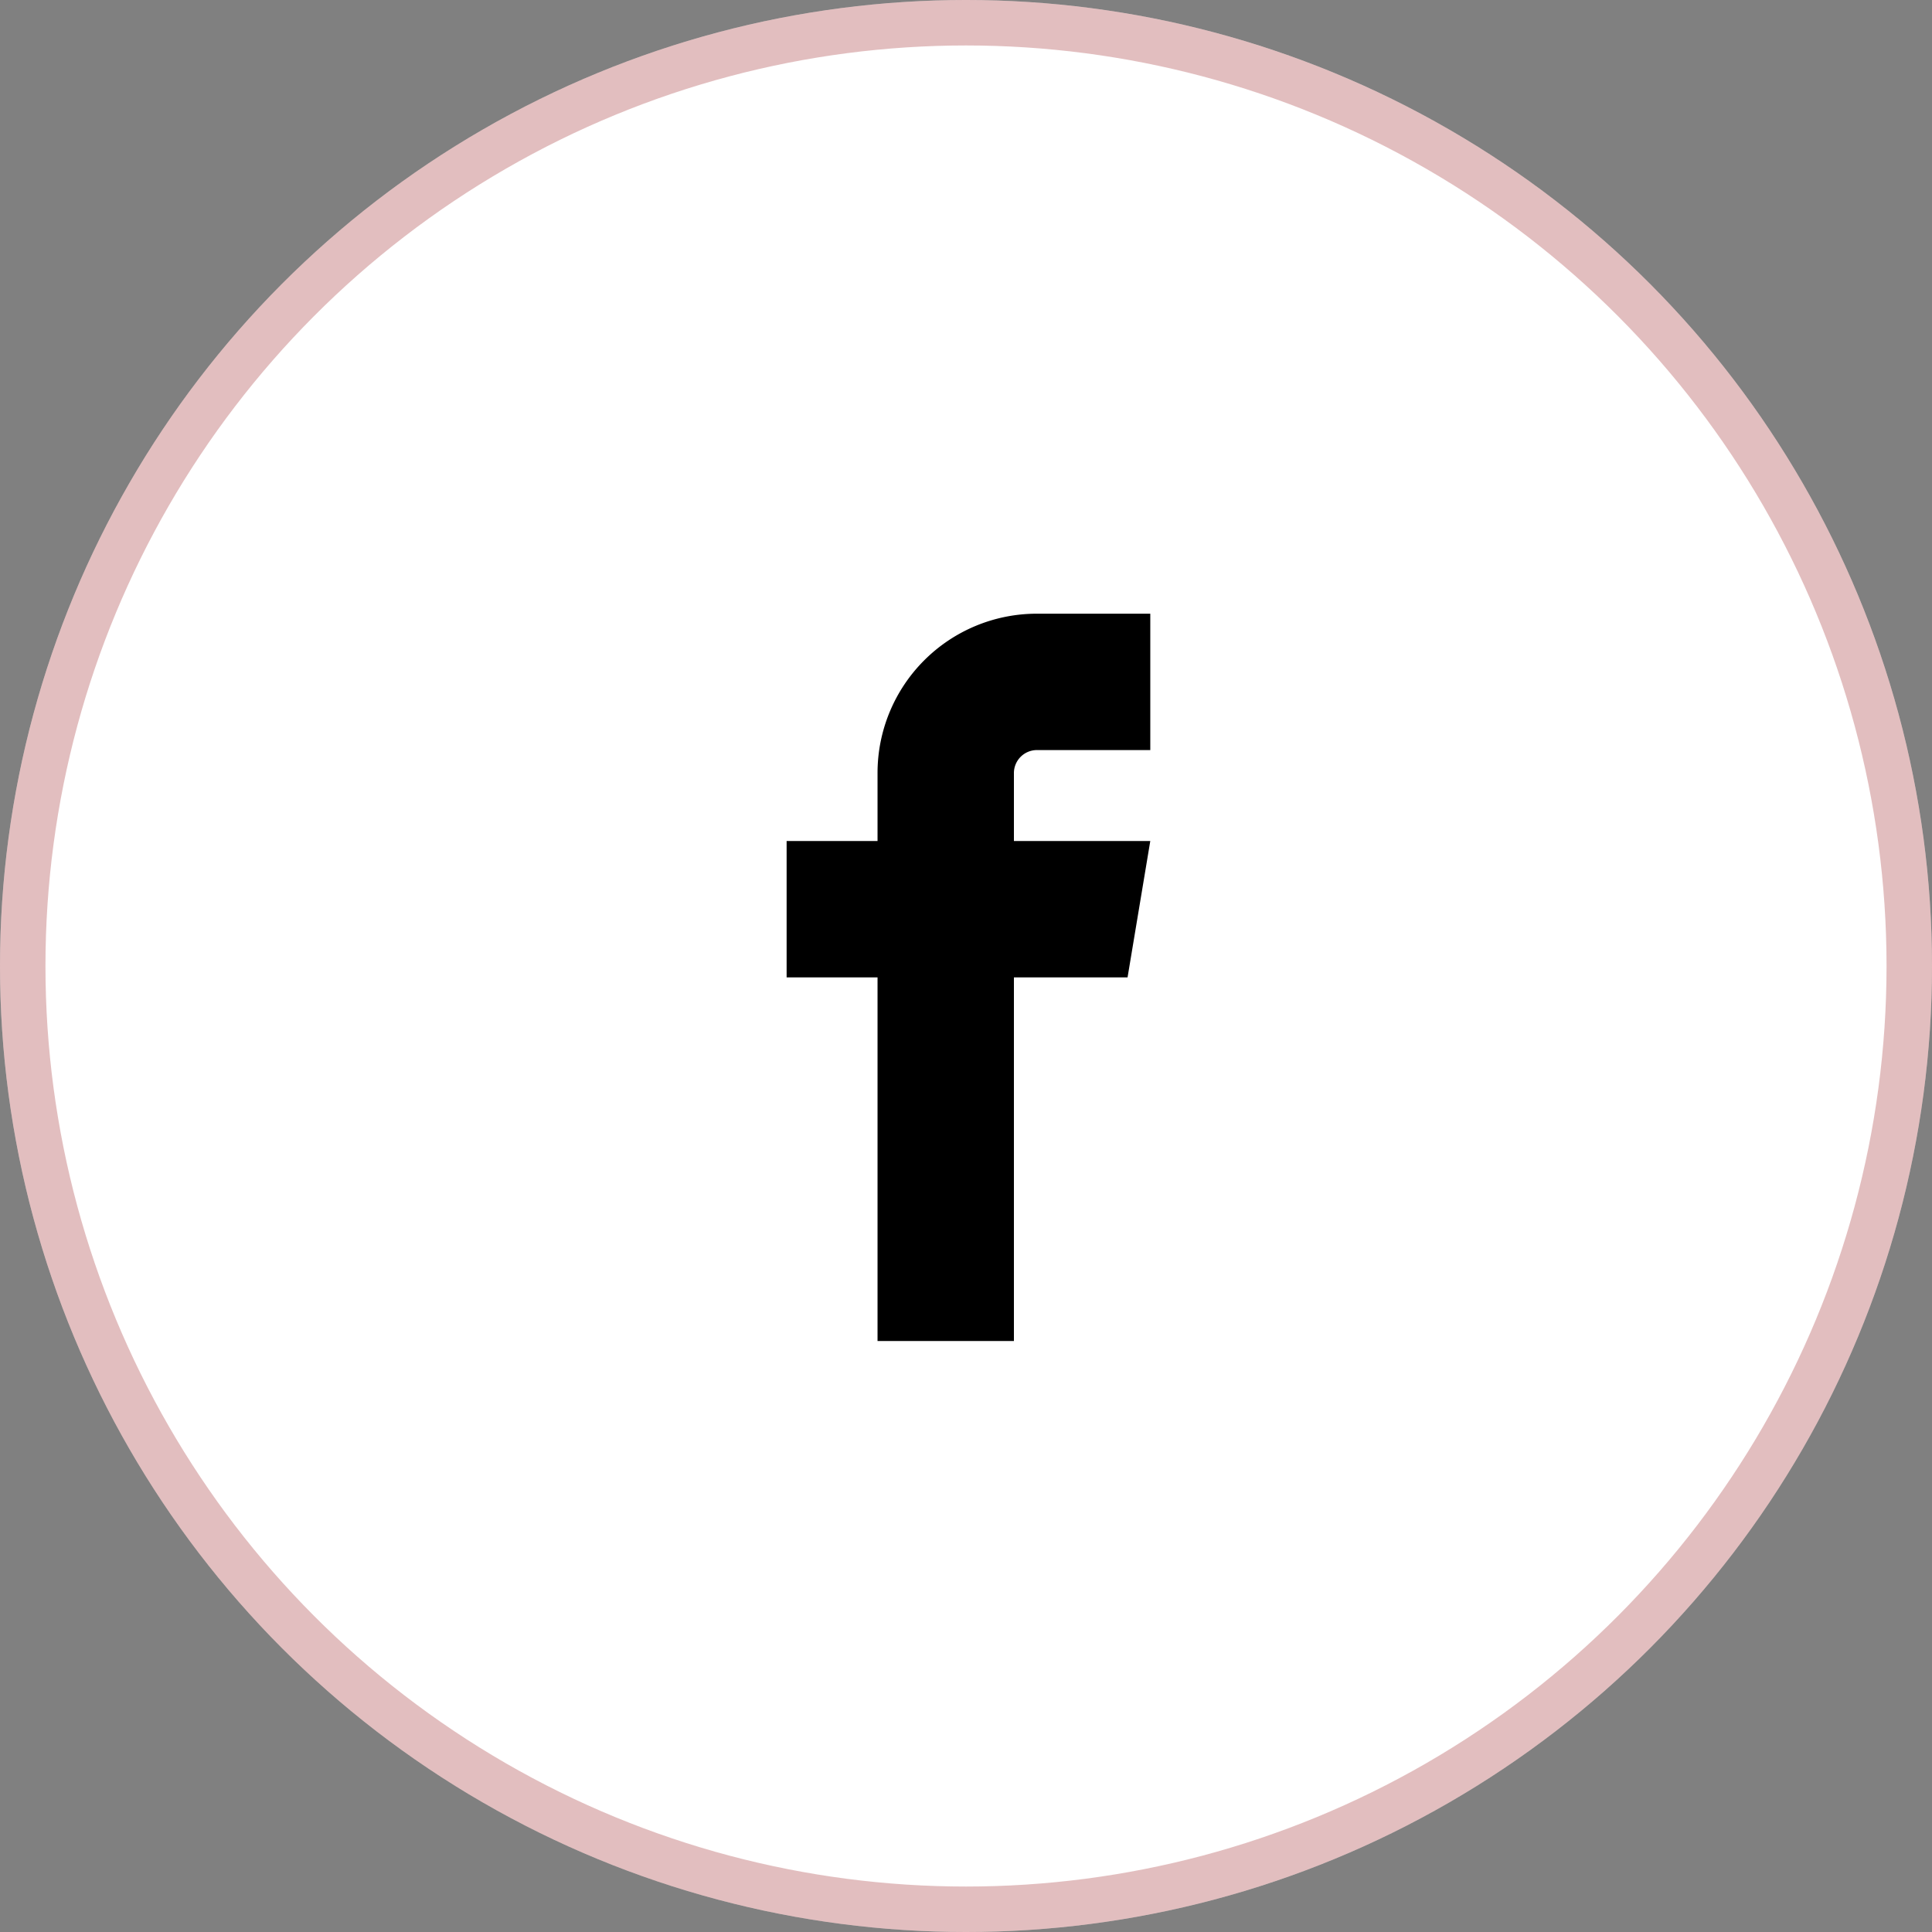
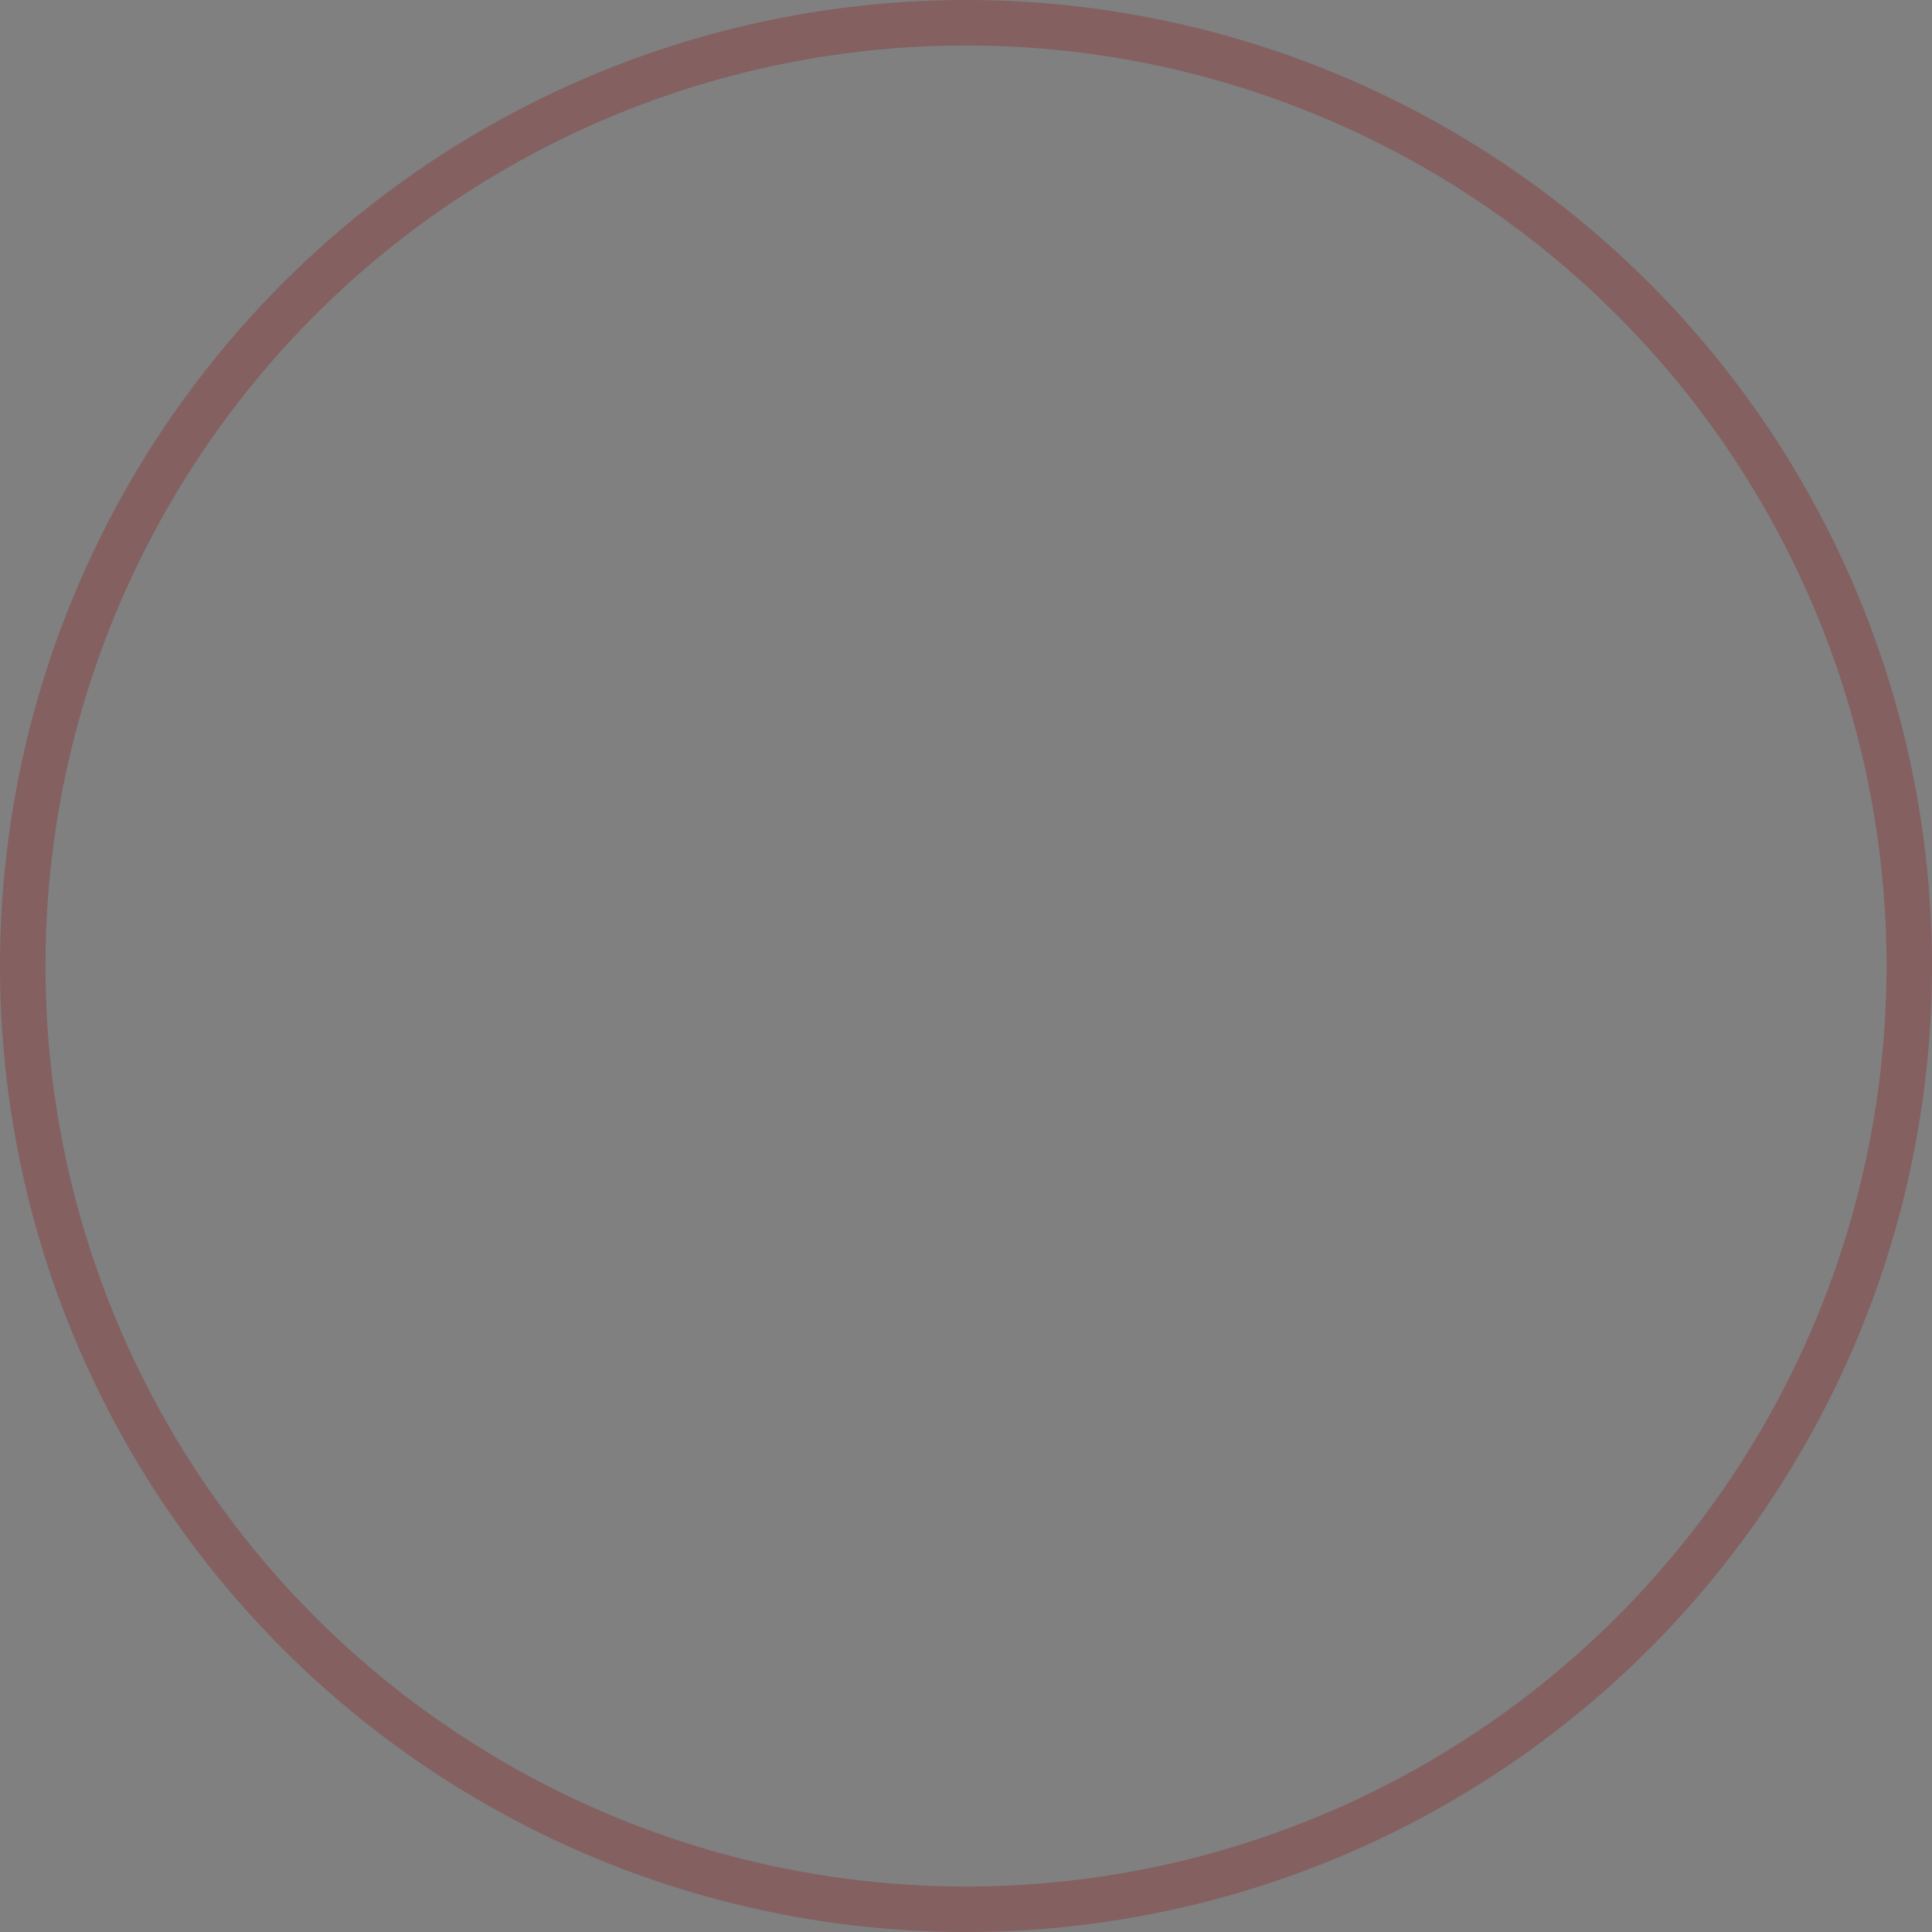
<svg xmlns="http://www.w3.org/2000/svg" width="85" height="85" viewBox="0 0 85 85">
  <rect x="0" y="0" width="85" height="85" fill="#808080" stroke="none" />
  <g id="グループ_2264" data-name="グループ 2264" transform="translate(-12925 -750)">
    <g id="楕円形_6" data-name="楕円形 6" transform="translate(12925 750)" fill="#fff" stroke="rgba(145,4,11,0.26)" stroke-width="2">
-       <circle cx="42.5" cy="42.5" r="42.5" stroke="none" />
      <circle cx="42.5" cy="42.5" r="41.5" fill="none" />
    </g>
-     <path id="facebook" d="M19,6h5V0H19a7.008,7.008,0,0,0-7,7v3H8v6h4V32h6V16h5l1-6H18V7A1.013,1.013,0,0,1,19,6Z" transform="translate(12951.608 777)" />
  </g>
</svg>